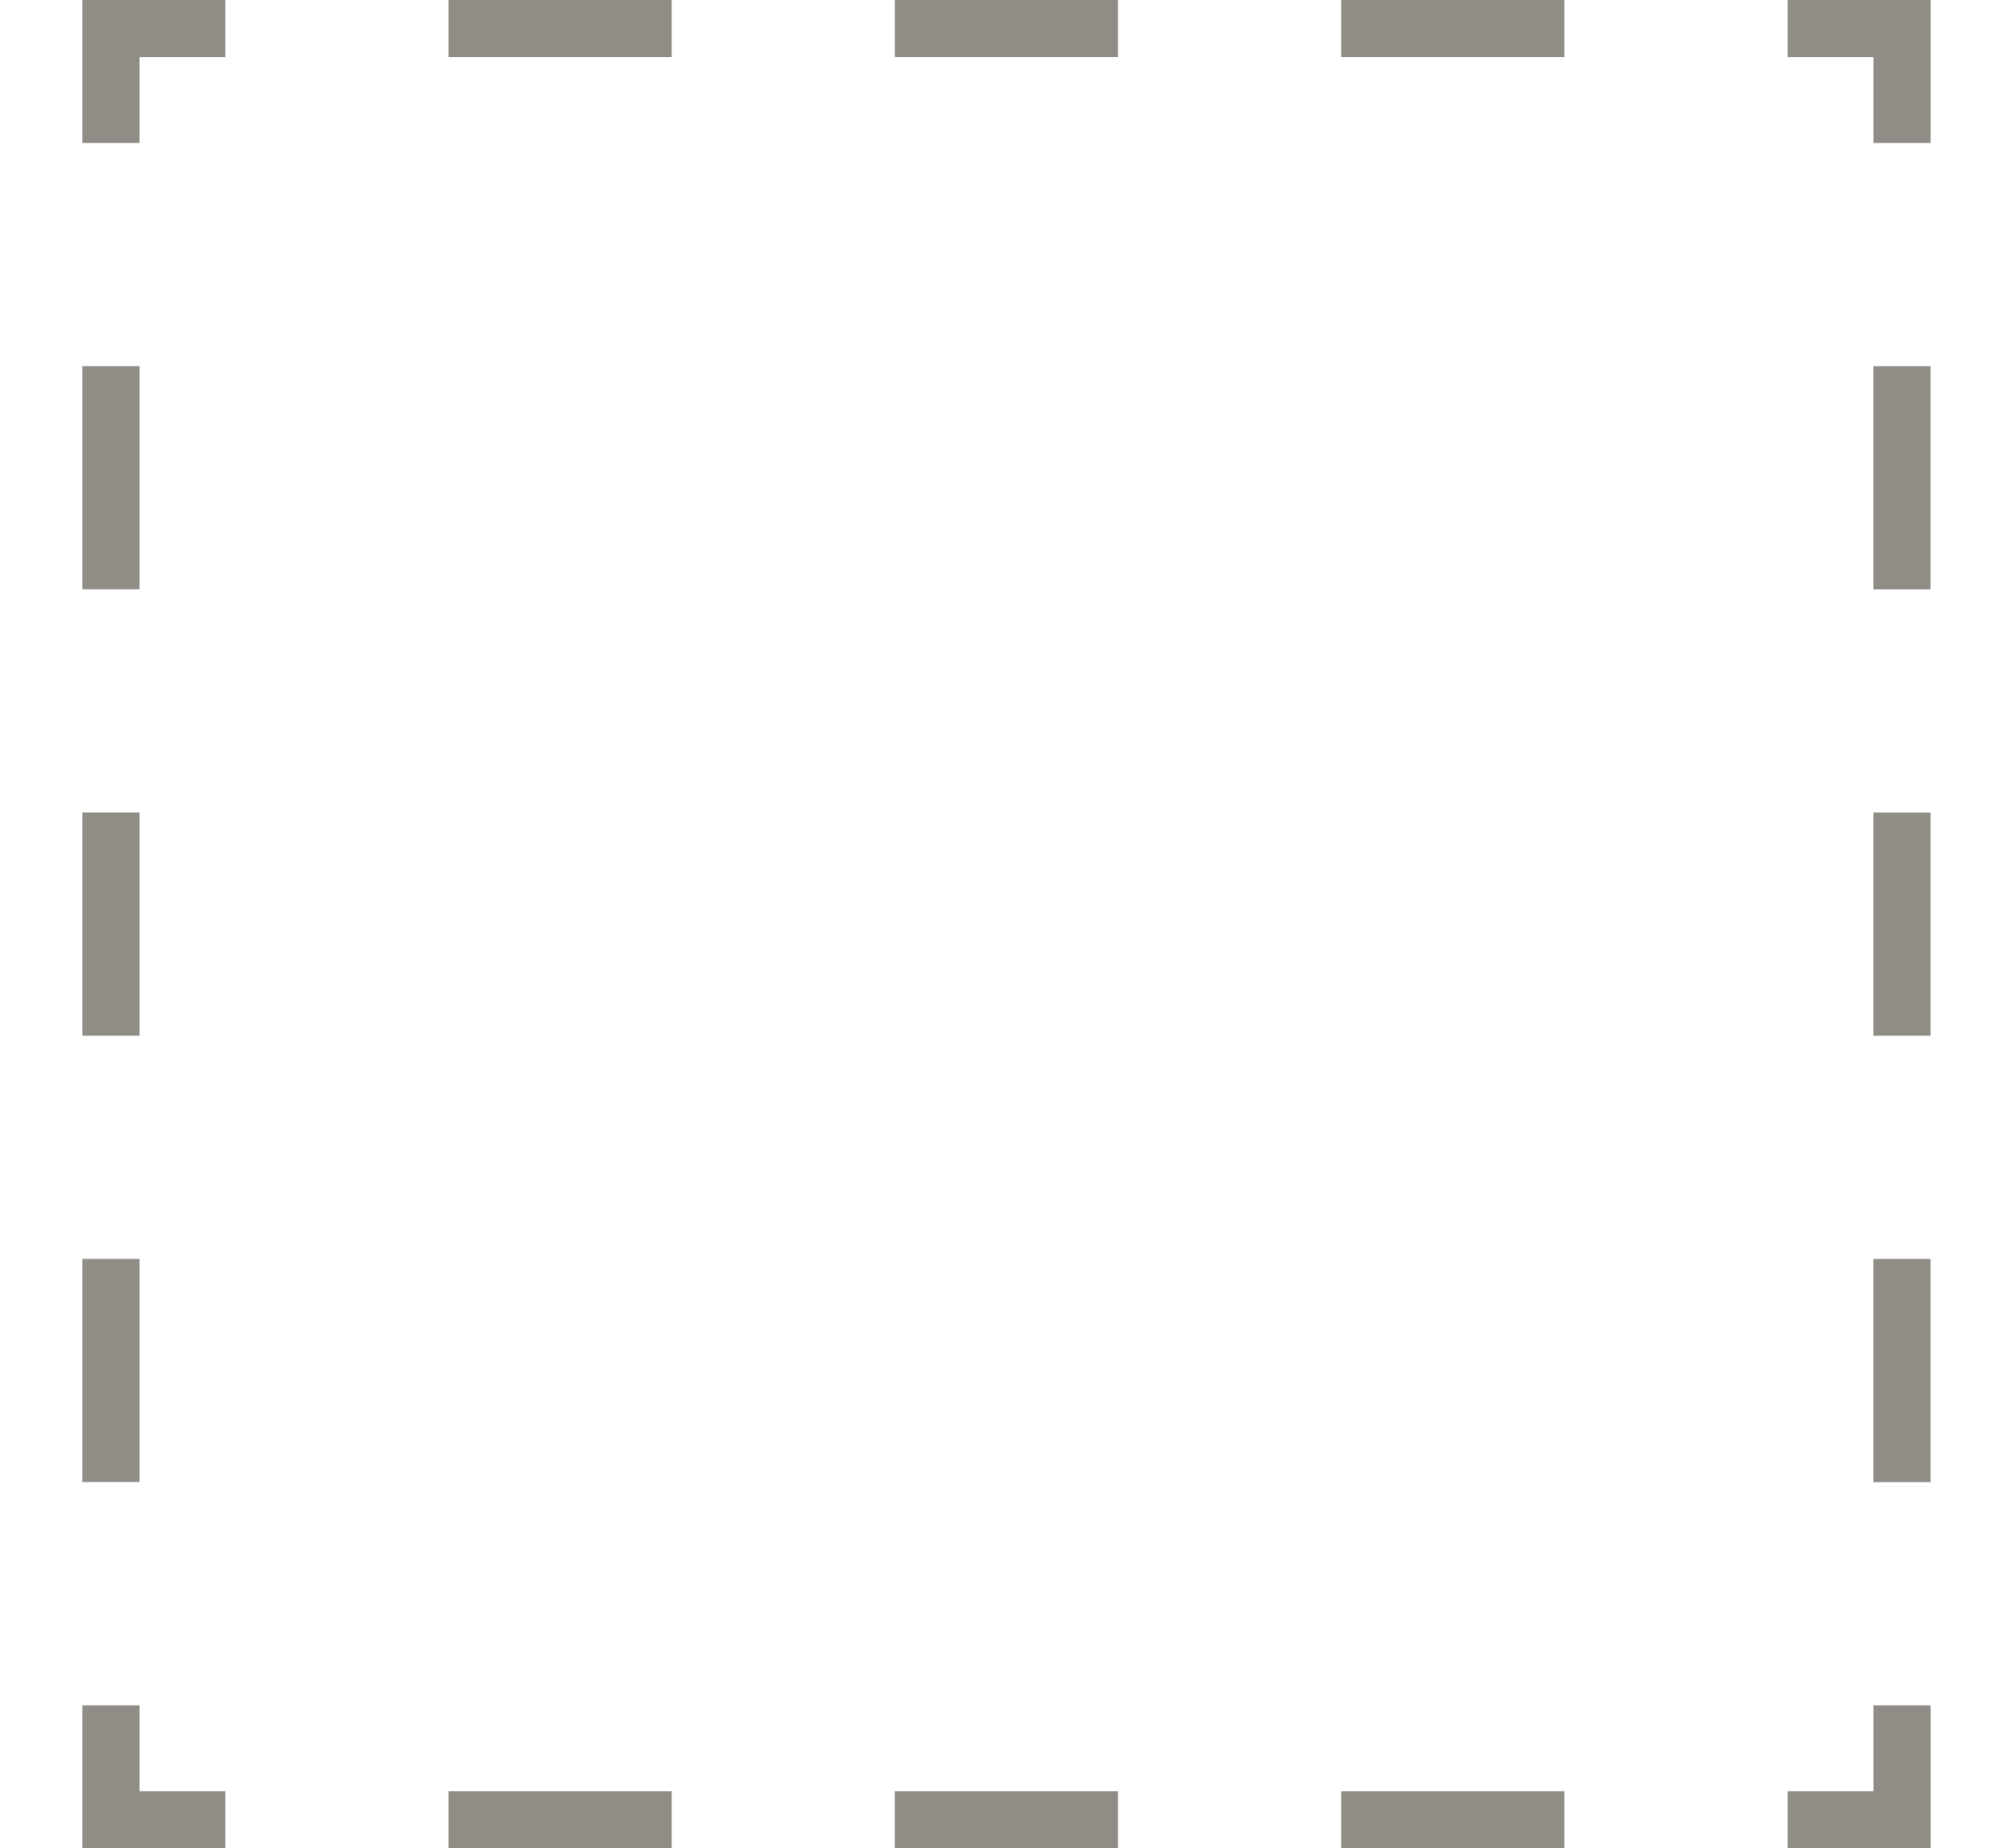
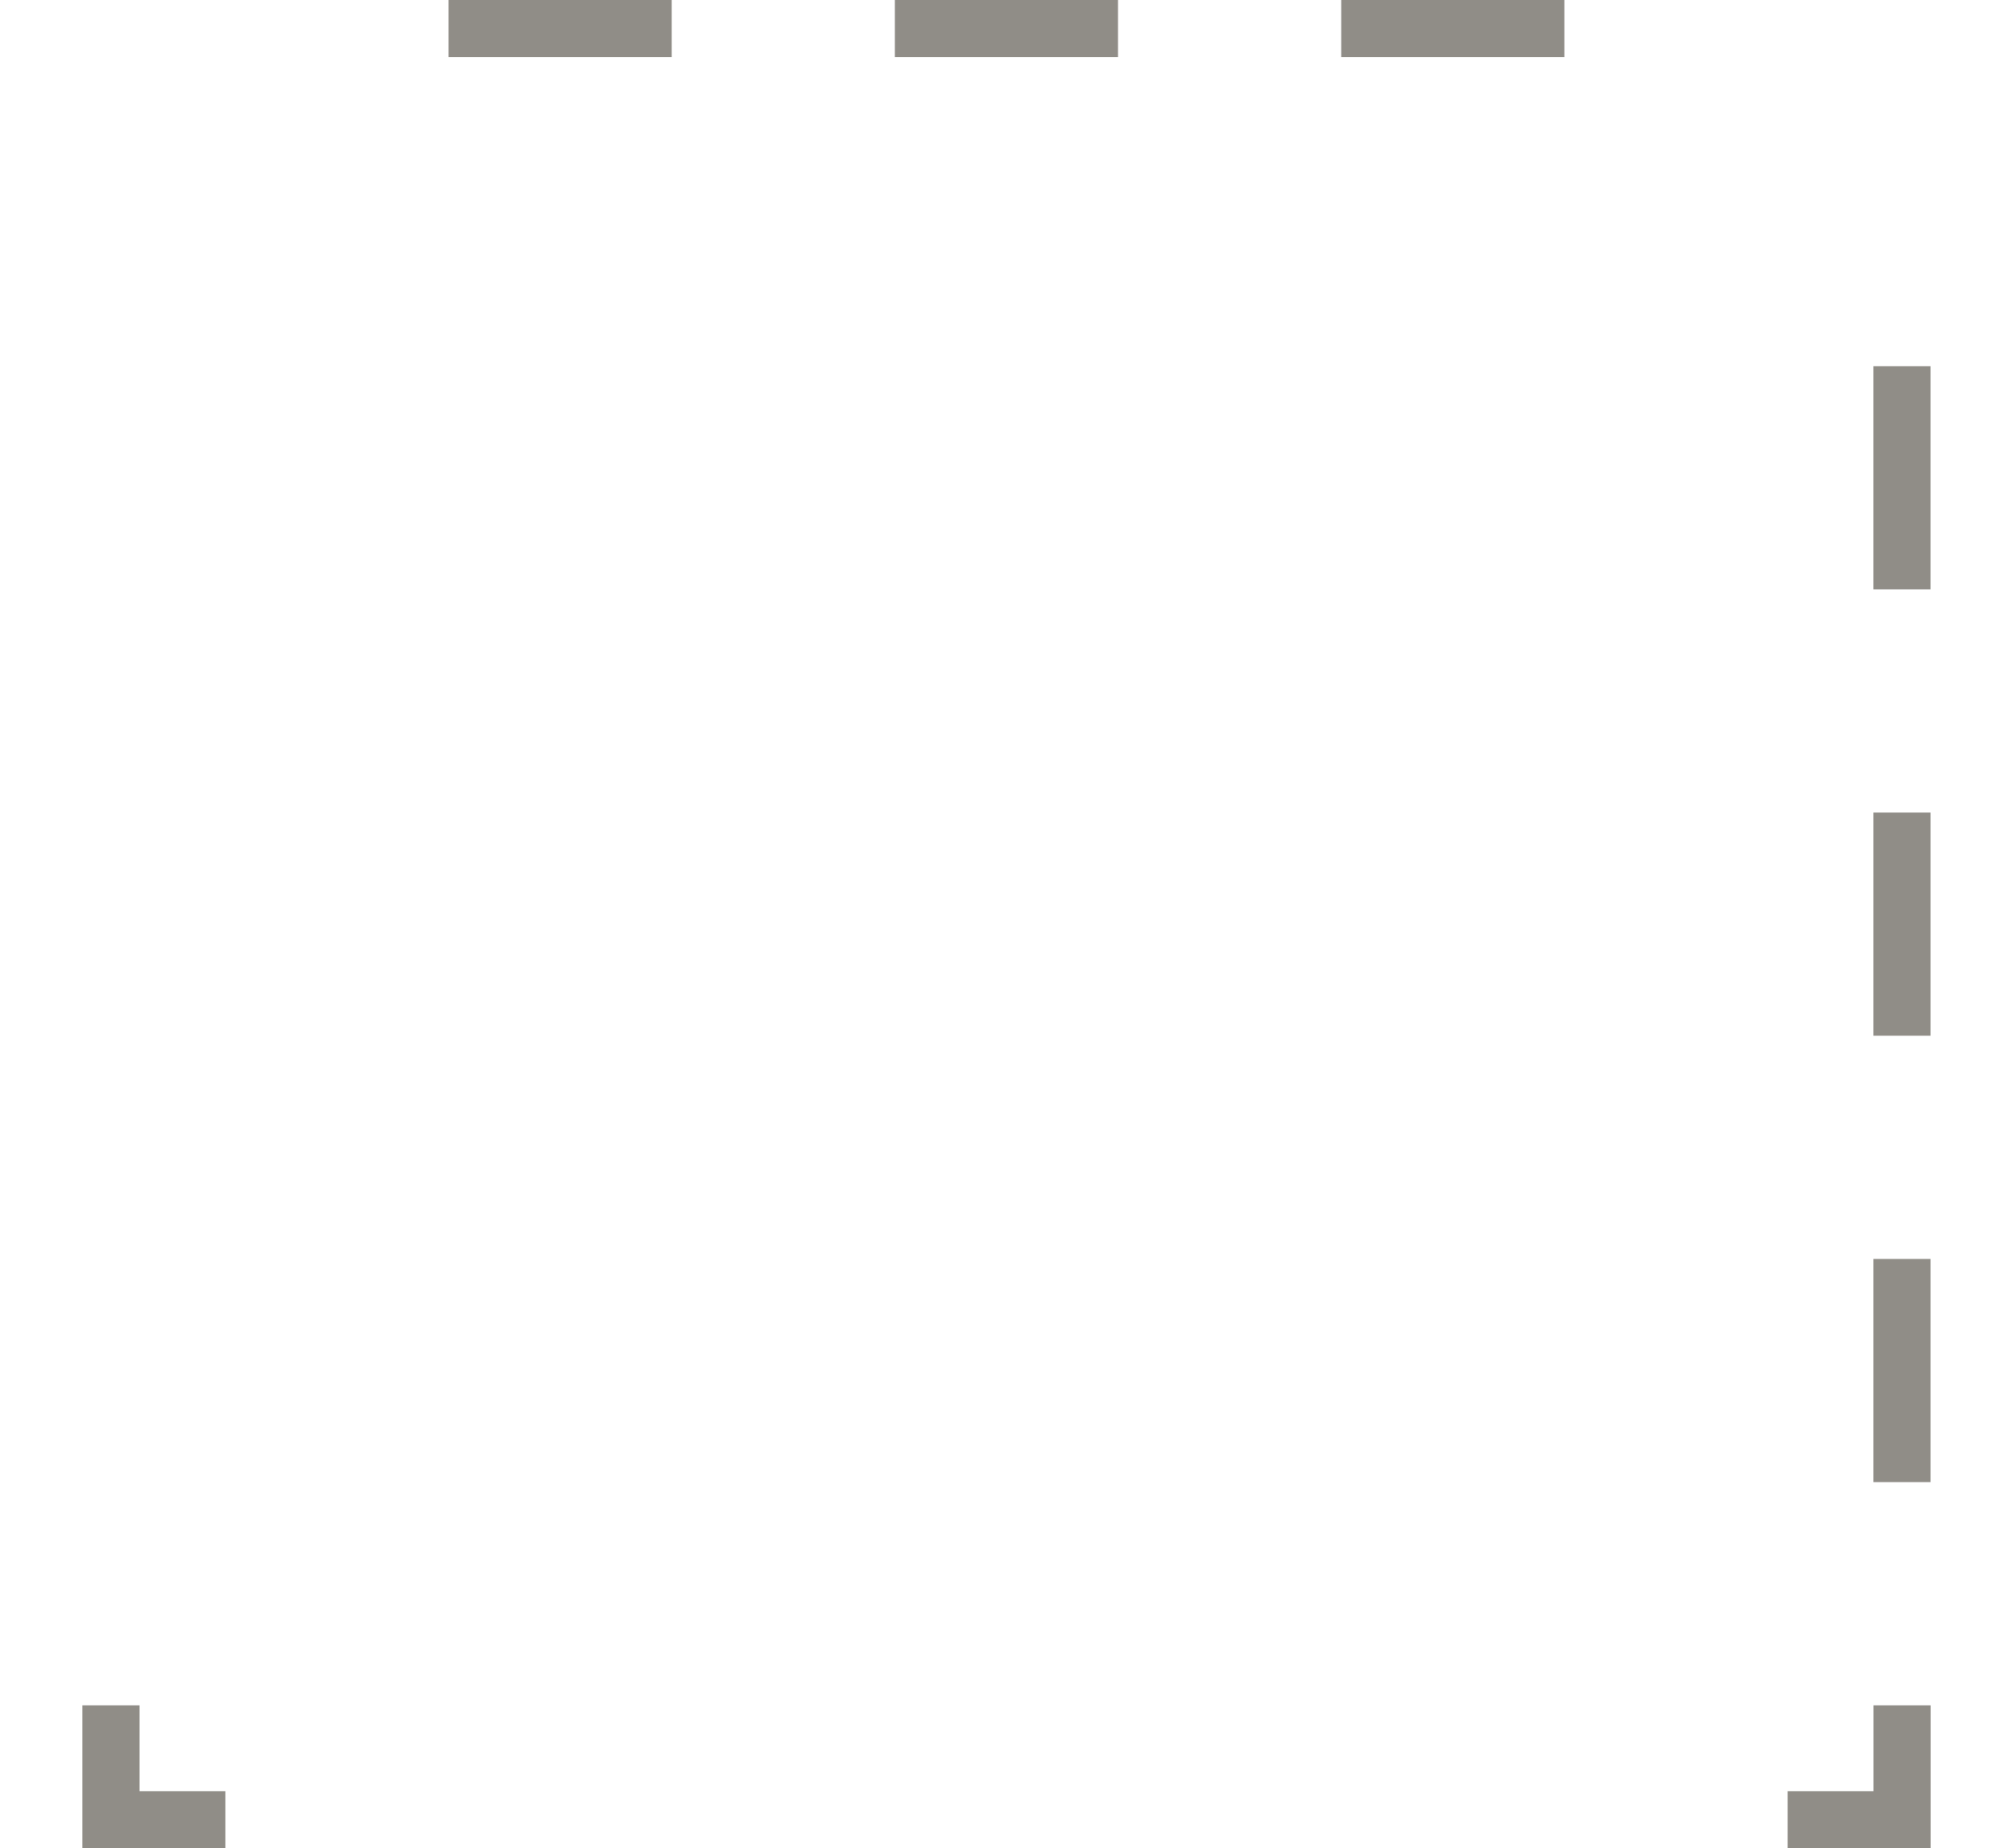
<svg xmlns="http://www.w3.org/2000/svg" version="1.1" id="Layer_1" x="0px" y="0px" viewBox="0 0 24.356 22.362" enable-background="new 0 0 24.356 22.362" xml:space="preserve">
  <g>
    <polygon fill="#908D87" points="23.359,22.362 21.629,22.362 21.629,21.671 22.667,21.671 22.667,20.633 23.359,20.633  " />
-     <path fill="#908D87" d="M18.928,22.362h-2.7v-0.691h2.7V22.362z M13.527,22.362h-2.701v-0.691h2.701V22.362z M8.127,22.362h-2.7   v-0.691h2.7V22.362z" />
    <polygon fill="#908D87" points="2.727,22.362 0.997,22.362 0.997,20.633 1.689,20.633 1.689,21.671 2.727,21.671  " />
-     <path fill="#908D87" d="M1.689,17.931H0.997v-2.7h0.692V17.931z M1.689,12.531H0.997V9.83h0.692V12.531z M1.689,7.13H0.997v-2.7   h0.692V7.13z" />
-     <polygon fill="#908D87" points="1.689,1.73 0.997,1.73 0.997,0 2.727,0 2.727,0.692 1.689,0.692  " />
    <path fill="#908D87" d="M18.928,0.692h-2.7V0h2.7V0.692z M13.527,0.692h-2.7V0h2.7V0.692z M8.127,0.692h-2.7V0h2.7V0.692z" />
-     <polygon fill="#908D87" points="23.359,1.73 22.667,1.73 22.667,0.692 21.629,0.692 21.629,0 23.359,0  " />
    <path fill="#908D87" d="M23.358,17.932h-0.692v-2.7h0.692V17.932z M23.358,12.531h-0.692v-2.7h0.692V12.531z M23.358,7.131h-0.692   v-2.7h0.692V7.131z" />
  </g>
  <rect x="-525.577" y="-1042.489" fill="none" width="1200" height="3733.758" />
</svg>